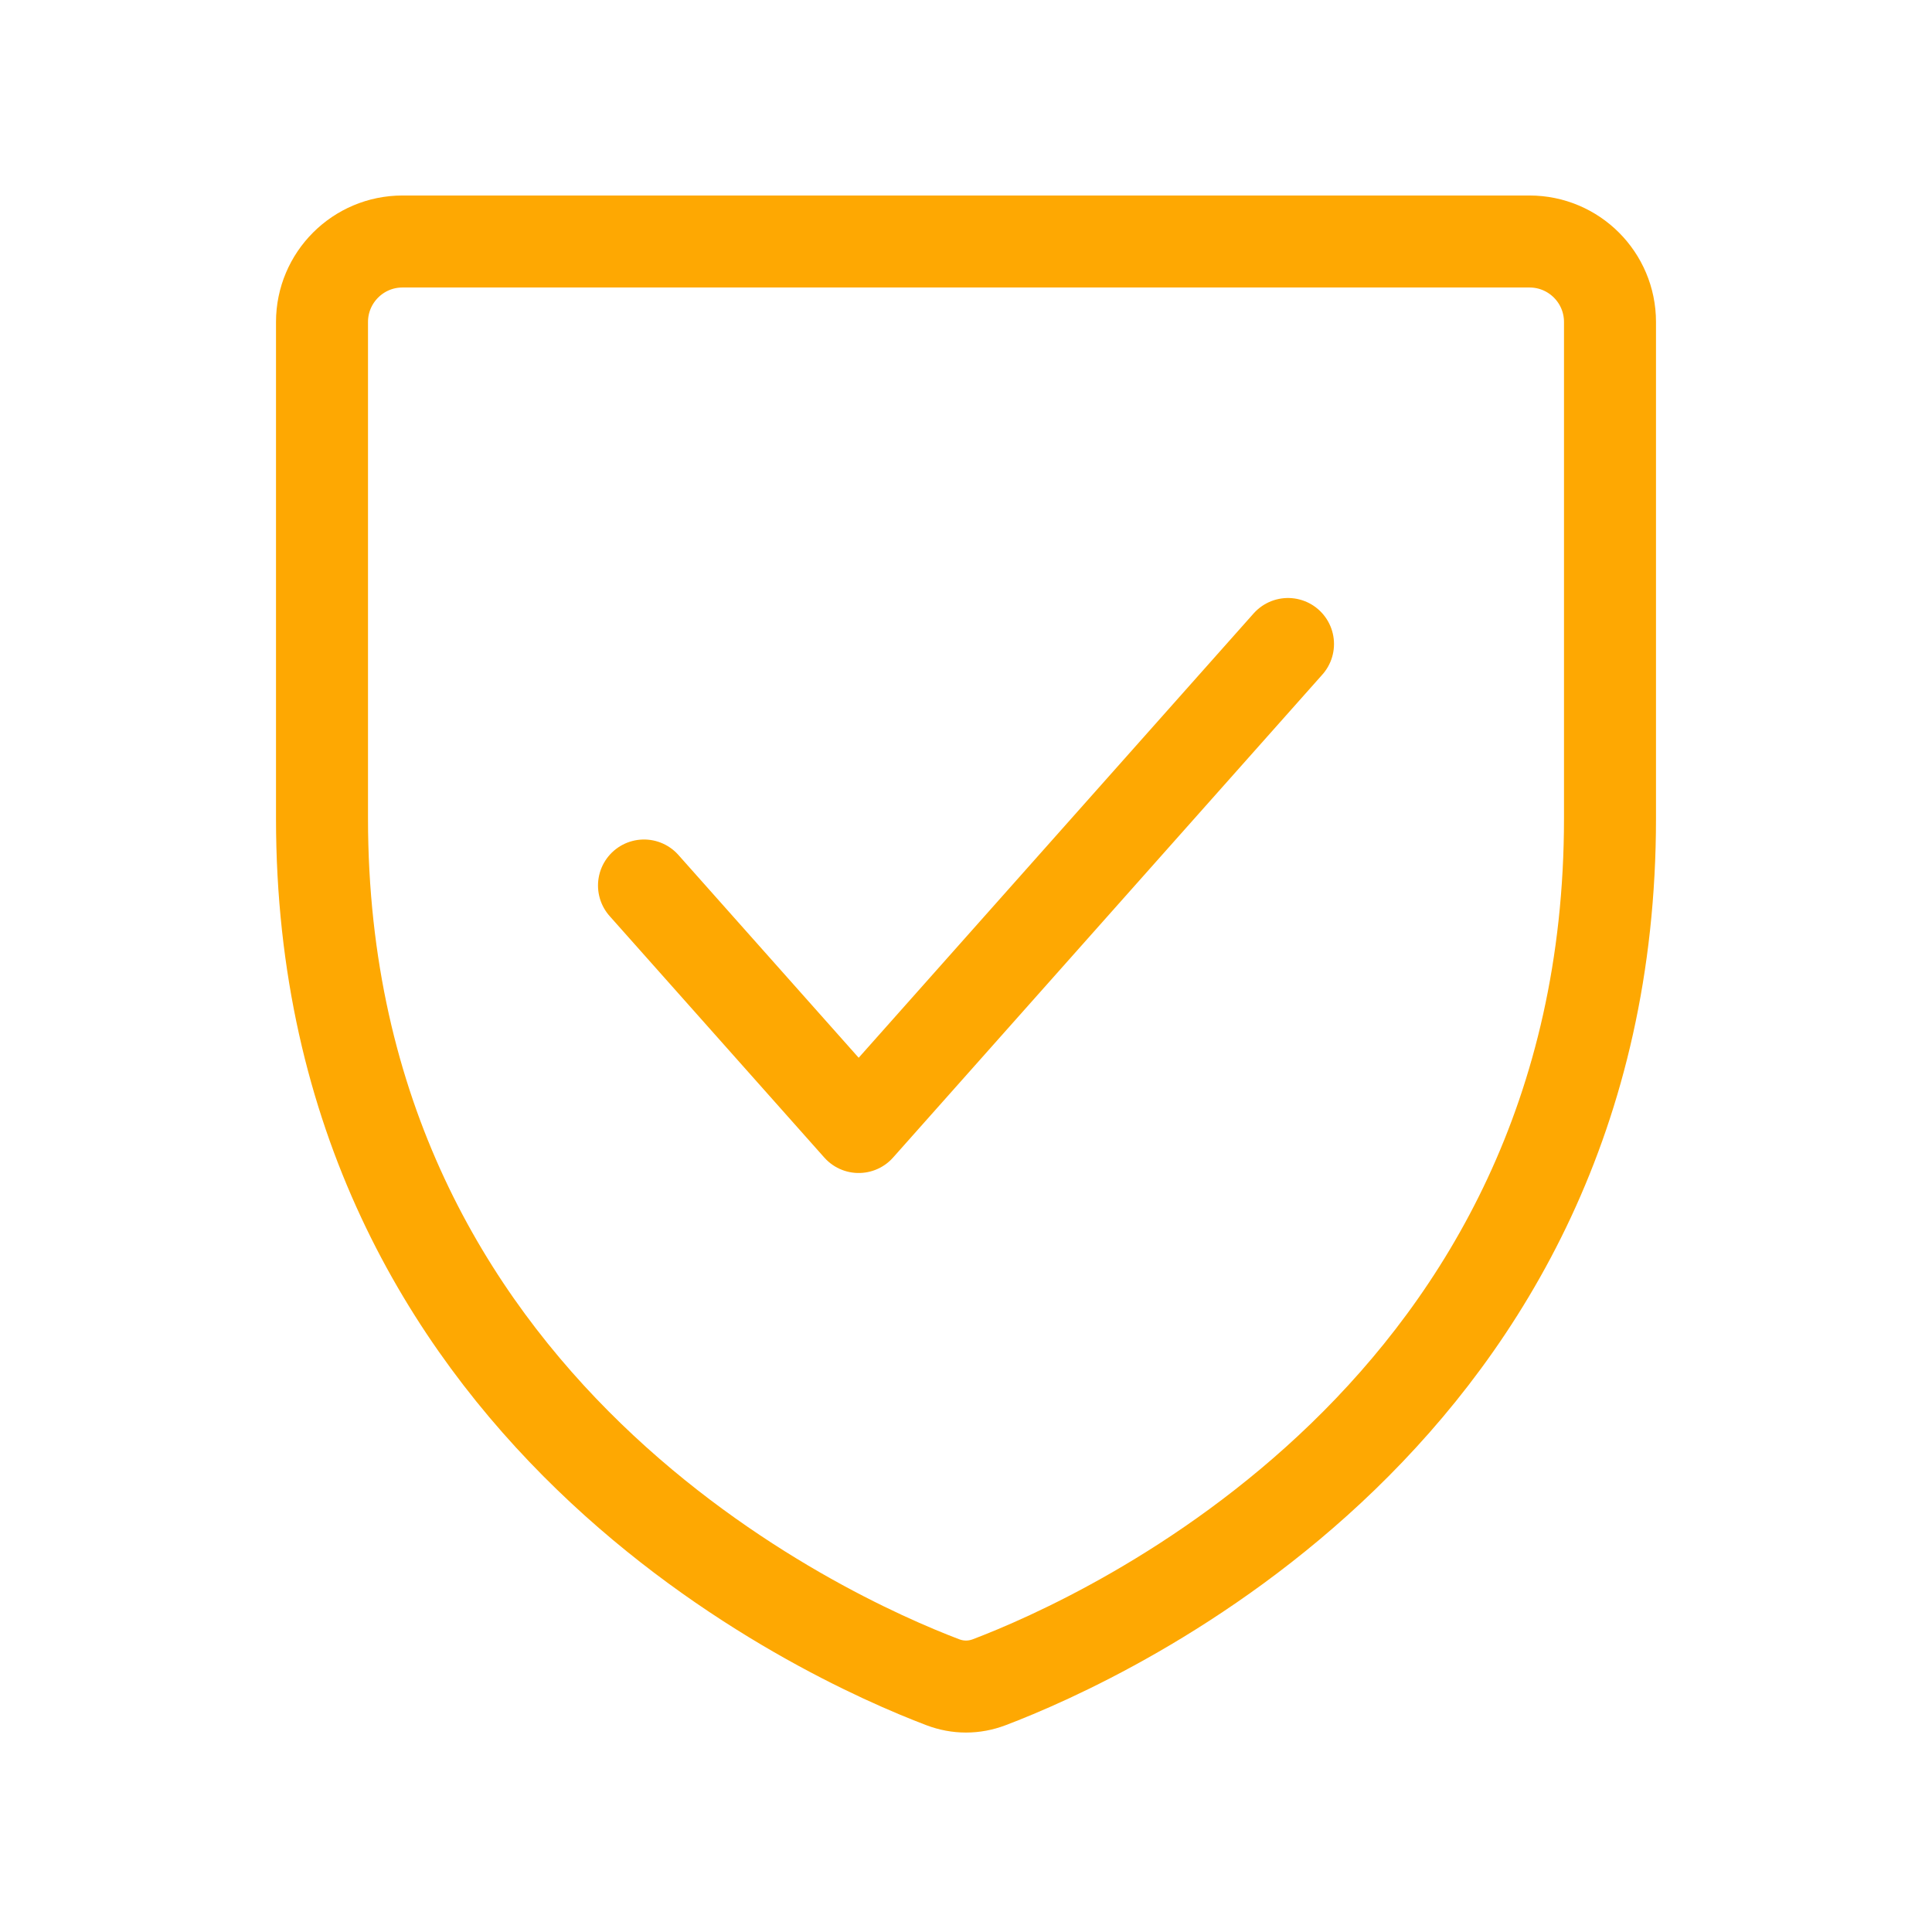
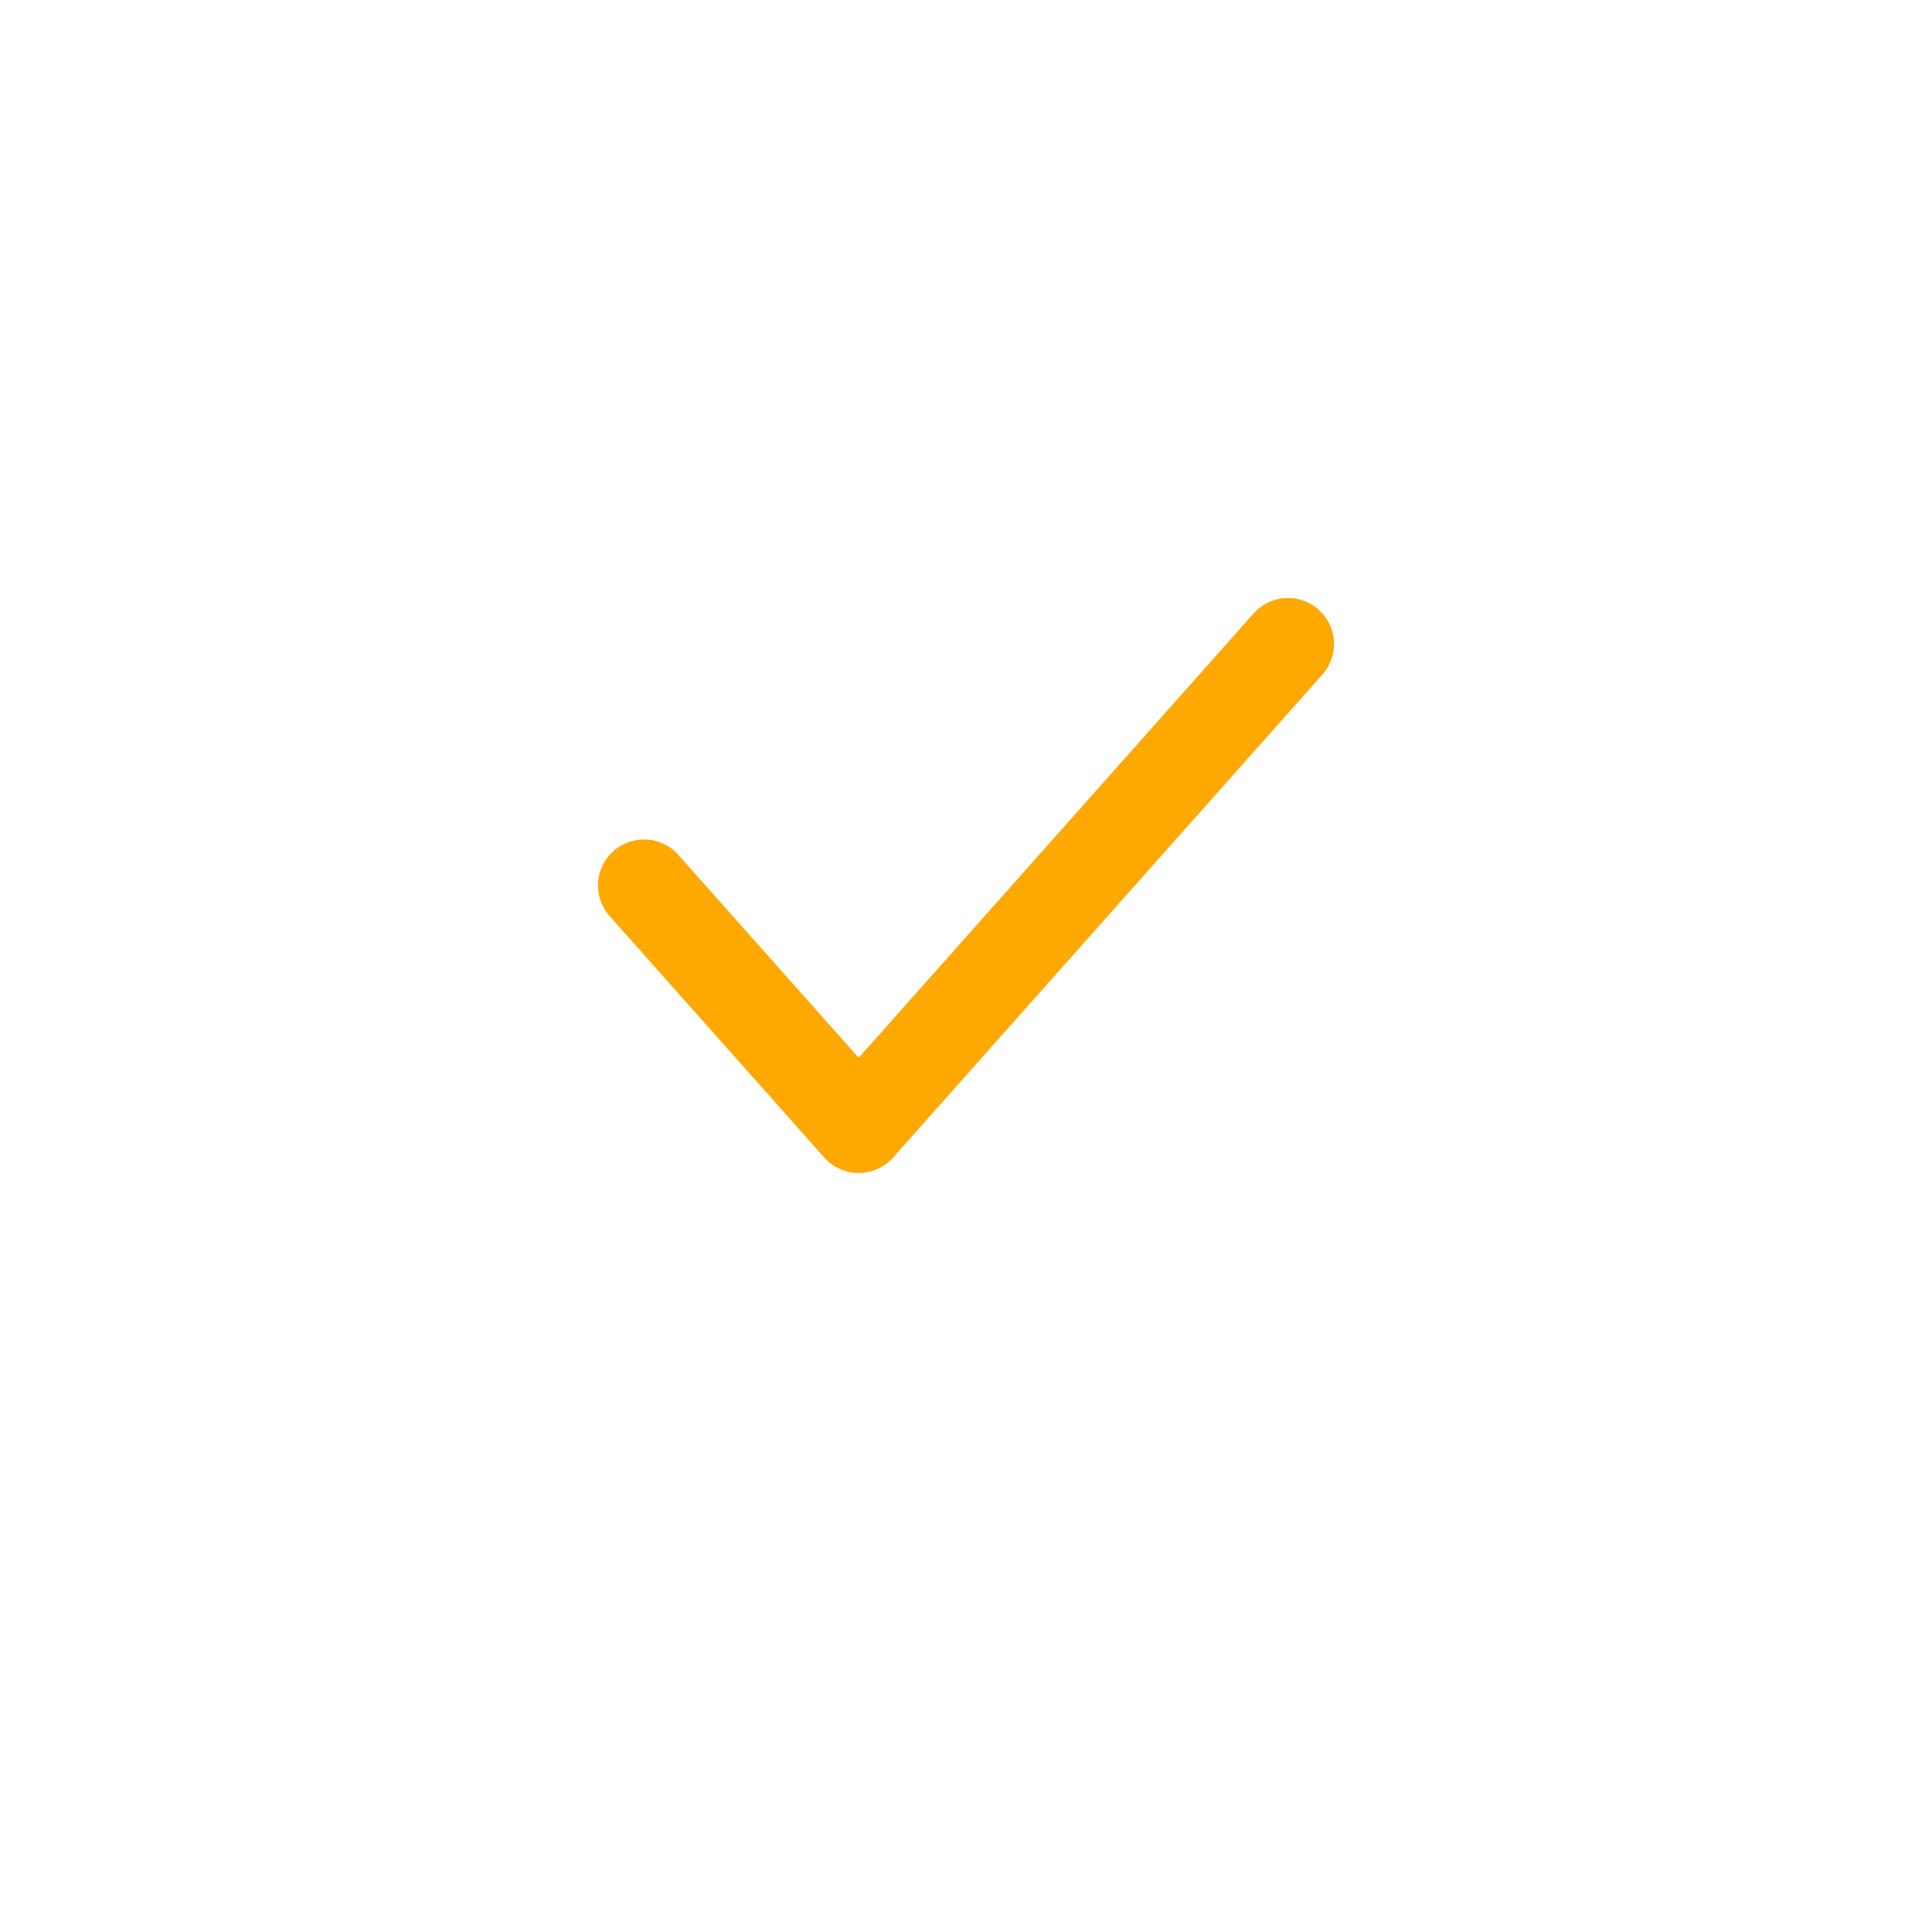
<svg xmlns="http://www.w3.org/2000/svg" width="42" height="42" viewBox="0 0 42 42" fill="none">
-   <path d="M33.25 5.25H8.75C7.784 5.25 7 6.034 7 7V17.788C7 30.706 17.98 35.615 20.492 36.569C20.825 36.696 21.175 36.696 21.508 36.569C24.02 35.615 35 30.706 35 17.788V7C35 6.034 34.217 5.25 33.25 5.25Z" stroke="#FEA802" stroke-width="2" stroke-linecap="round" stroke-linejoin="round" />
  <path d="M28 14L18.667 24.5L14 19.25" stroke="#FEA802" stroke-width="2" stroke-linecap="round" stroke-linejoin="round" />
</svg>